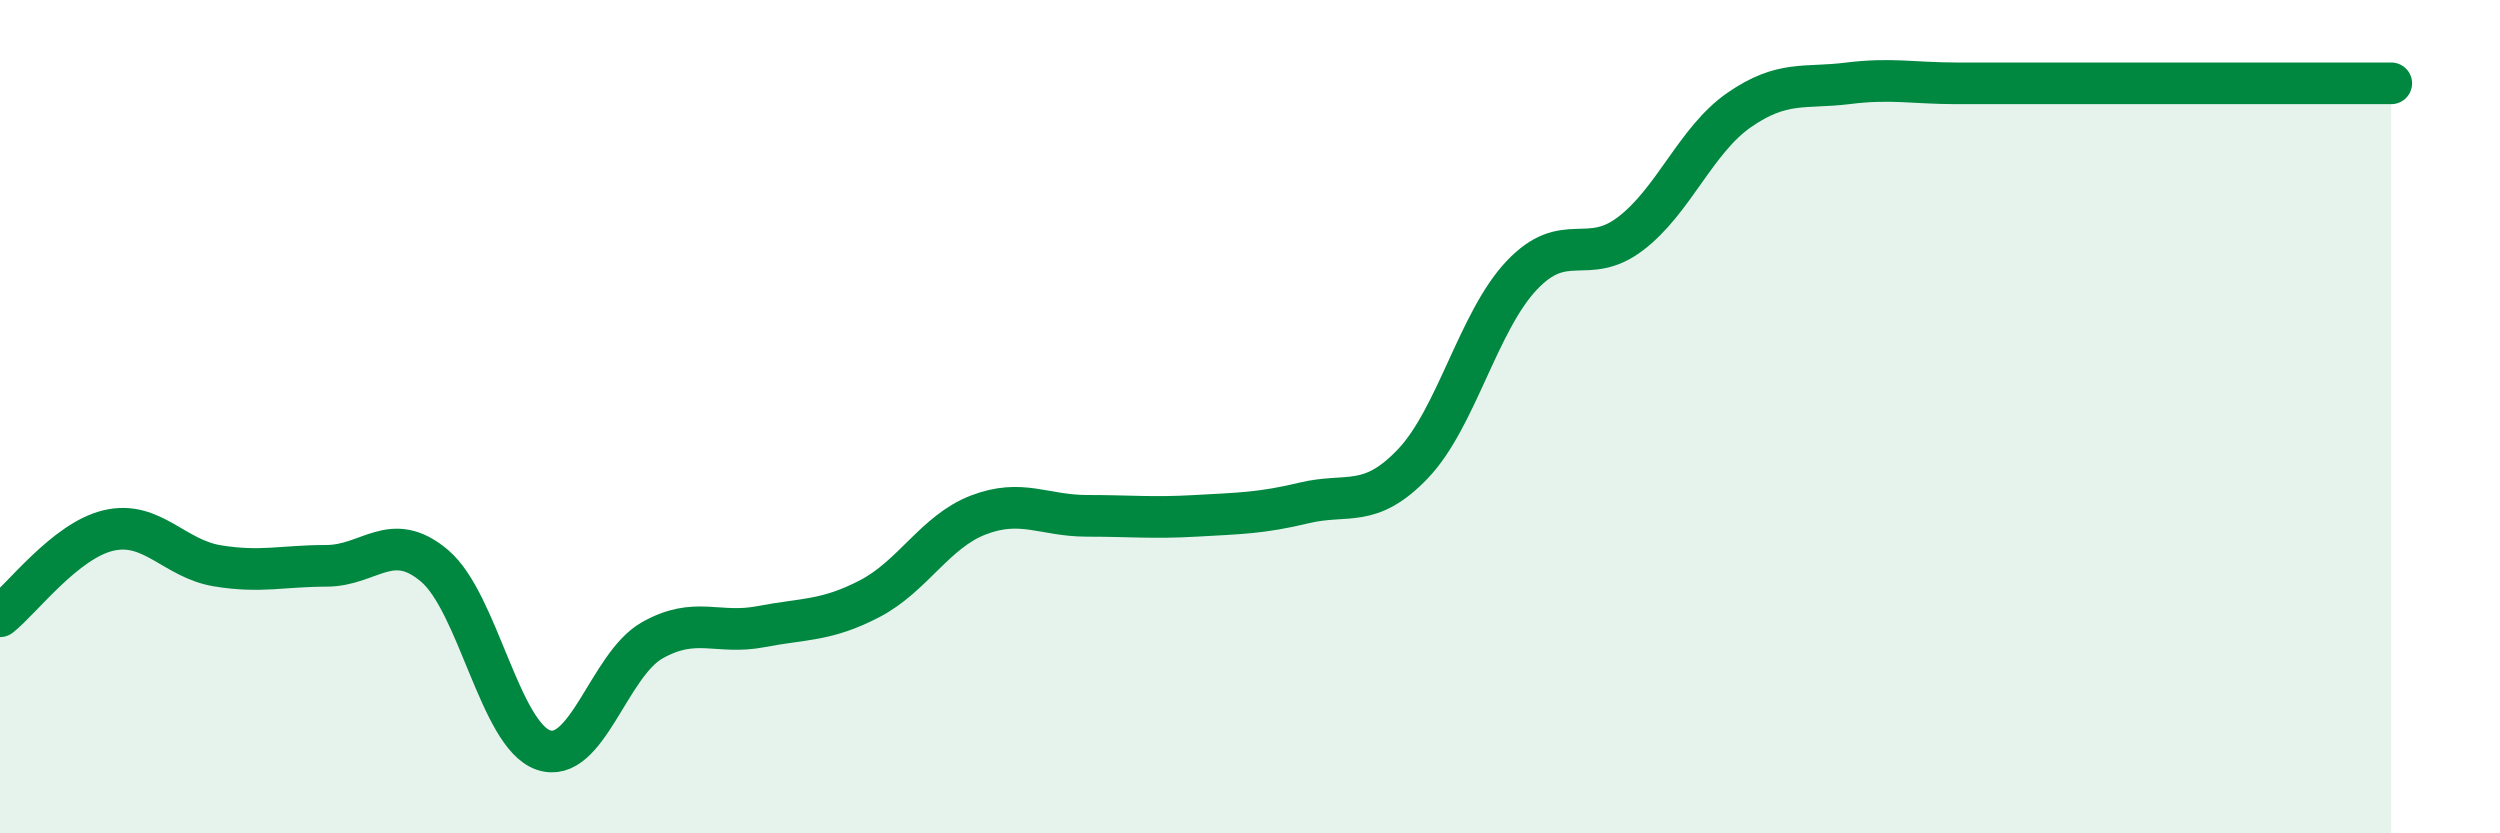
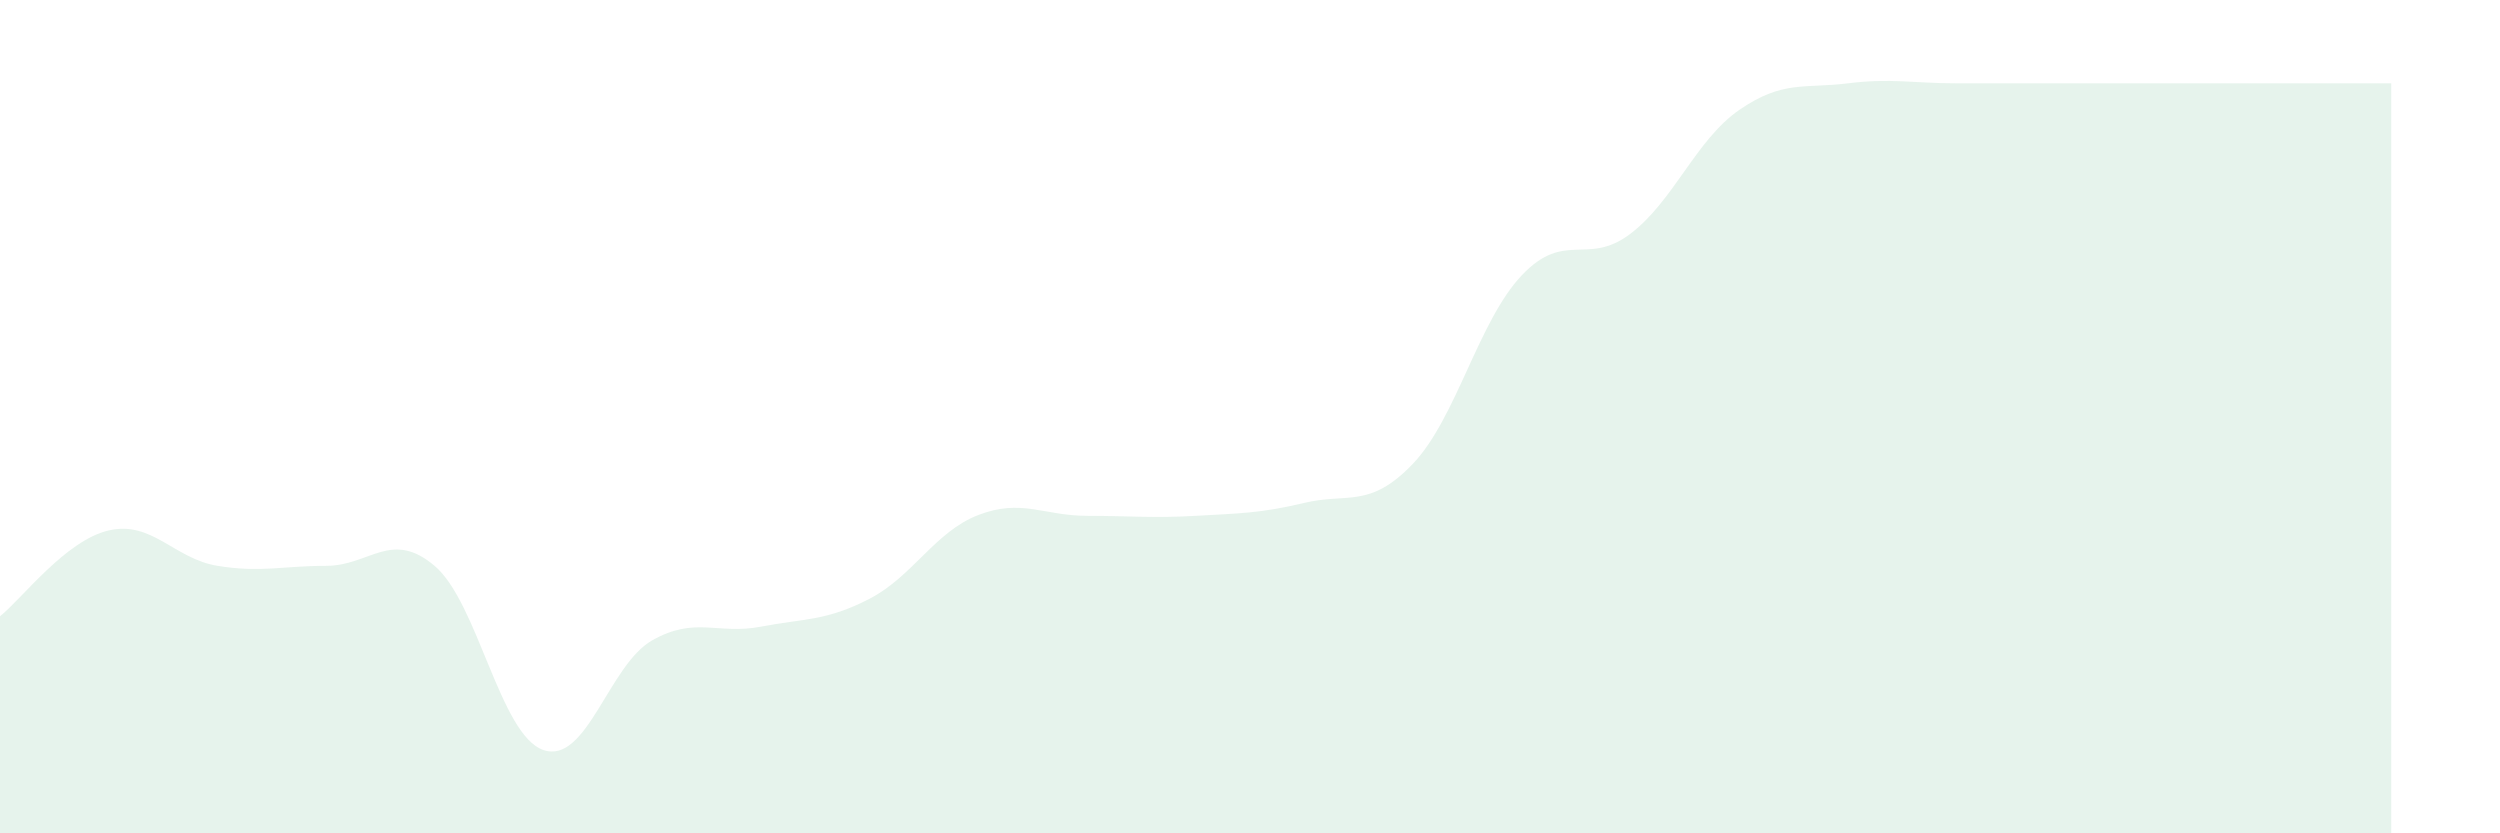
<svg xmlns="http://www.w3.org/2000/svg" width="60" height="20" viewBox="0 0 60 20">
  <path d="M 0,14.79 C 0.52,14.38 1.57,12.97 2.61,12.73 C 3.65,12.49 4.18,13.41 5.22,13.58 C 6.26,13.75 6.79,13.58 7.83,13.58 C 8.87,13.58 9.39,12.7 10.43,13.58 C 11.47,14.46 12,17.64 13.04,18 C 14.08,18.36 14.61,15.96 15.65,15.37 C 16.69,14.78 17.22,15.24 18.26,15.04 C 19.3,14.84 19.83,14.91 20.87,14.37 C 21.91,13.83 22.44,12.76 23.48,12.36 C 24.52,11.96 25.05,12.38 26.09,12.38 C 27.13,12.38 27.66,12.44 28.7,12.38 C 29.74,12.32 30.26,12.32 31.3,12.07 C 32.34,11.82 32.87,12.22 33.91,11.13 C 34.95,10.04 35.48,7.71 36.52,6.61 C 37.56,5.51 38.09,6.4 39.13,5.61 C 40.17,4.82 40.7,3.36 41.74,2.64 C 42.78,1.92 43.31,2.13 44.35,2 C 45.39,1.87 45.92,2 46.96,2 C 48,2 48.53,2 49.57,2 C 50.61,2 51.13,2 52.17,2 C 53.21,2 53.74,2 54.78,2 C 55.82,2 56.87,2 57.39,2L57.39 20L0 20Z" fill="#008740" opacity="0.1" stroke-linecap="round" stroke-linejoin="round" />
-   <path d="M 0,14.79 C 0.52,14.38 1.57,12.97 2.61,12.73 C 3.65,12.49 4.18,13.41 5.22,13.58 C 6.26,13.75 6.79,13.58 7.83,13.58 C 8.87,13.58 9.39,12.7 10.43,13.58 C 11.47,14.46 12,17.64 13.04,18 C 14.08,18.36 14.61,15.96 15.65,15.37 C 16.69,14.78 17.22,15.24 18.26,15.04 C 19.3,14.84 19.83,14.91 20.87,14.37 C 21.91,13.83 22.44,12.76 23.48,12.36 C 24.52,11.96 25.05,12.38 26.09,12.38 C 27.13,12.38 27.66,12.44 28.7,12.38 C 29.74,12.32 30.26,12.32 31.3,12.07 C 32.34,11.82 32.87,12.22 33.91,11.13 C 34.95,10.04 35.48,7.71 36.52,6.61 C 37.56,5.51 38.09,6.4 39.13,5.61 C 40.17,4.82 40.7,3.36 41.74,2.64 C 42.78,1.92 43.31,2.13 44.35,2 C 45.39,1.87 45.92,2 46.96,2 C 48,2 48.53,2 49.57,2 C 50.61,2 51.13,2 52.17,2 C 53.21,2 53.74,2 54.78,2 C 55.82,2 56.87,2 57.39,2" stroke="#008740" stroke-width="1" fill="none" stroke-linecap="round" stroke-linejoin="round" />
</svg>